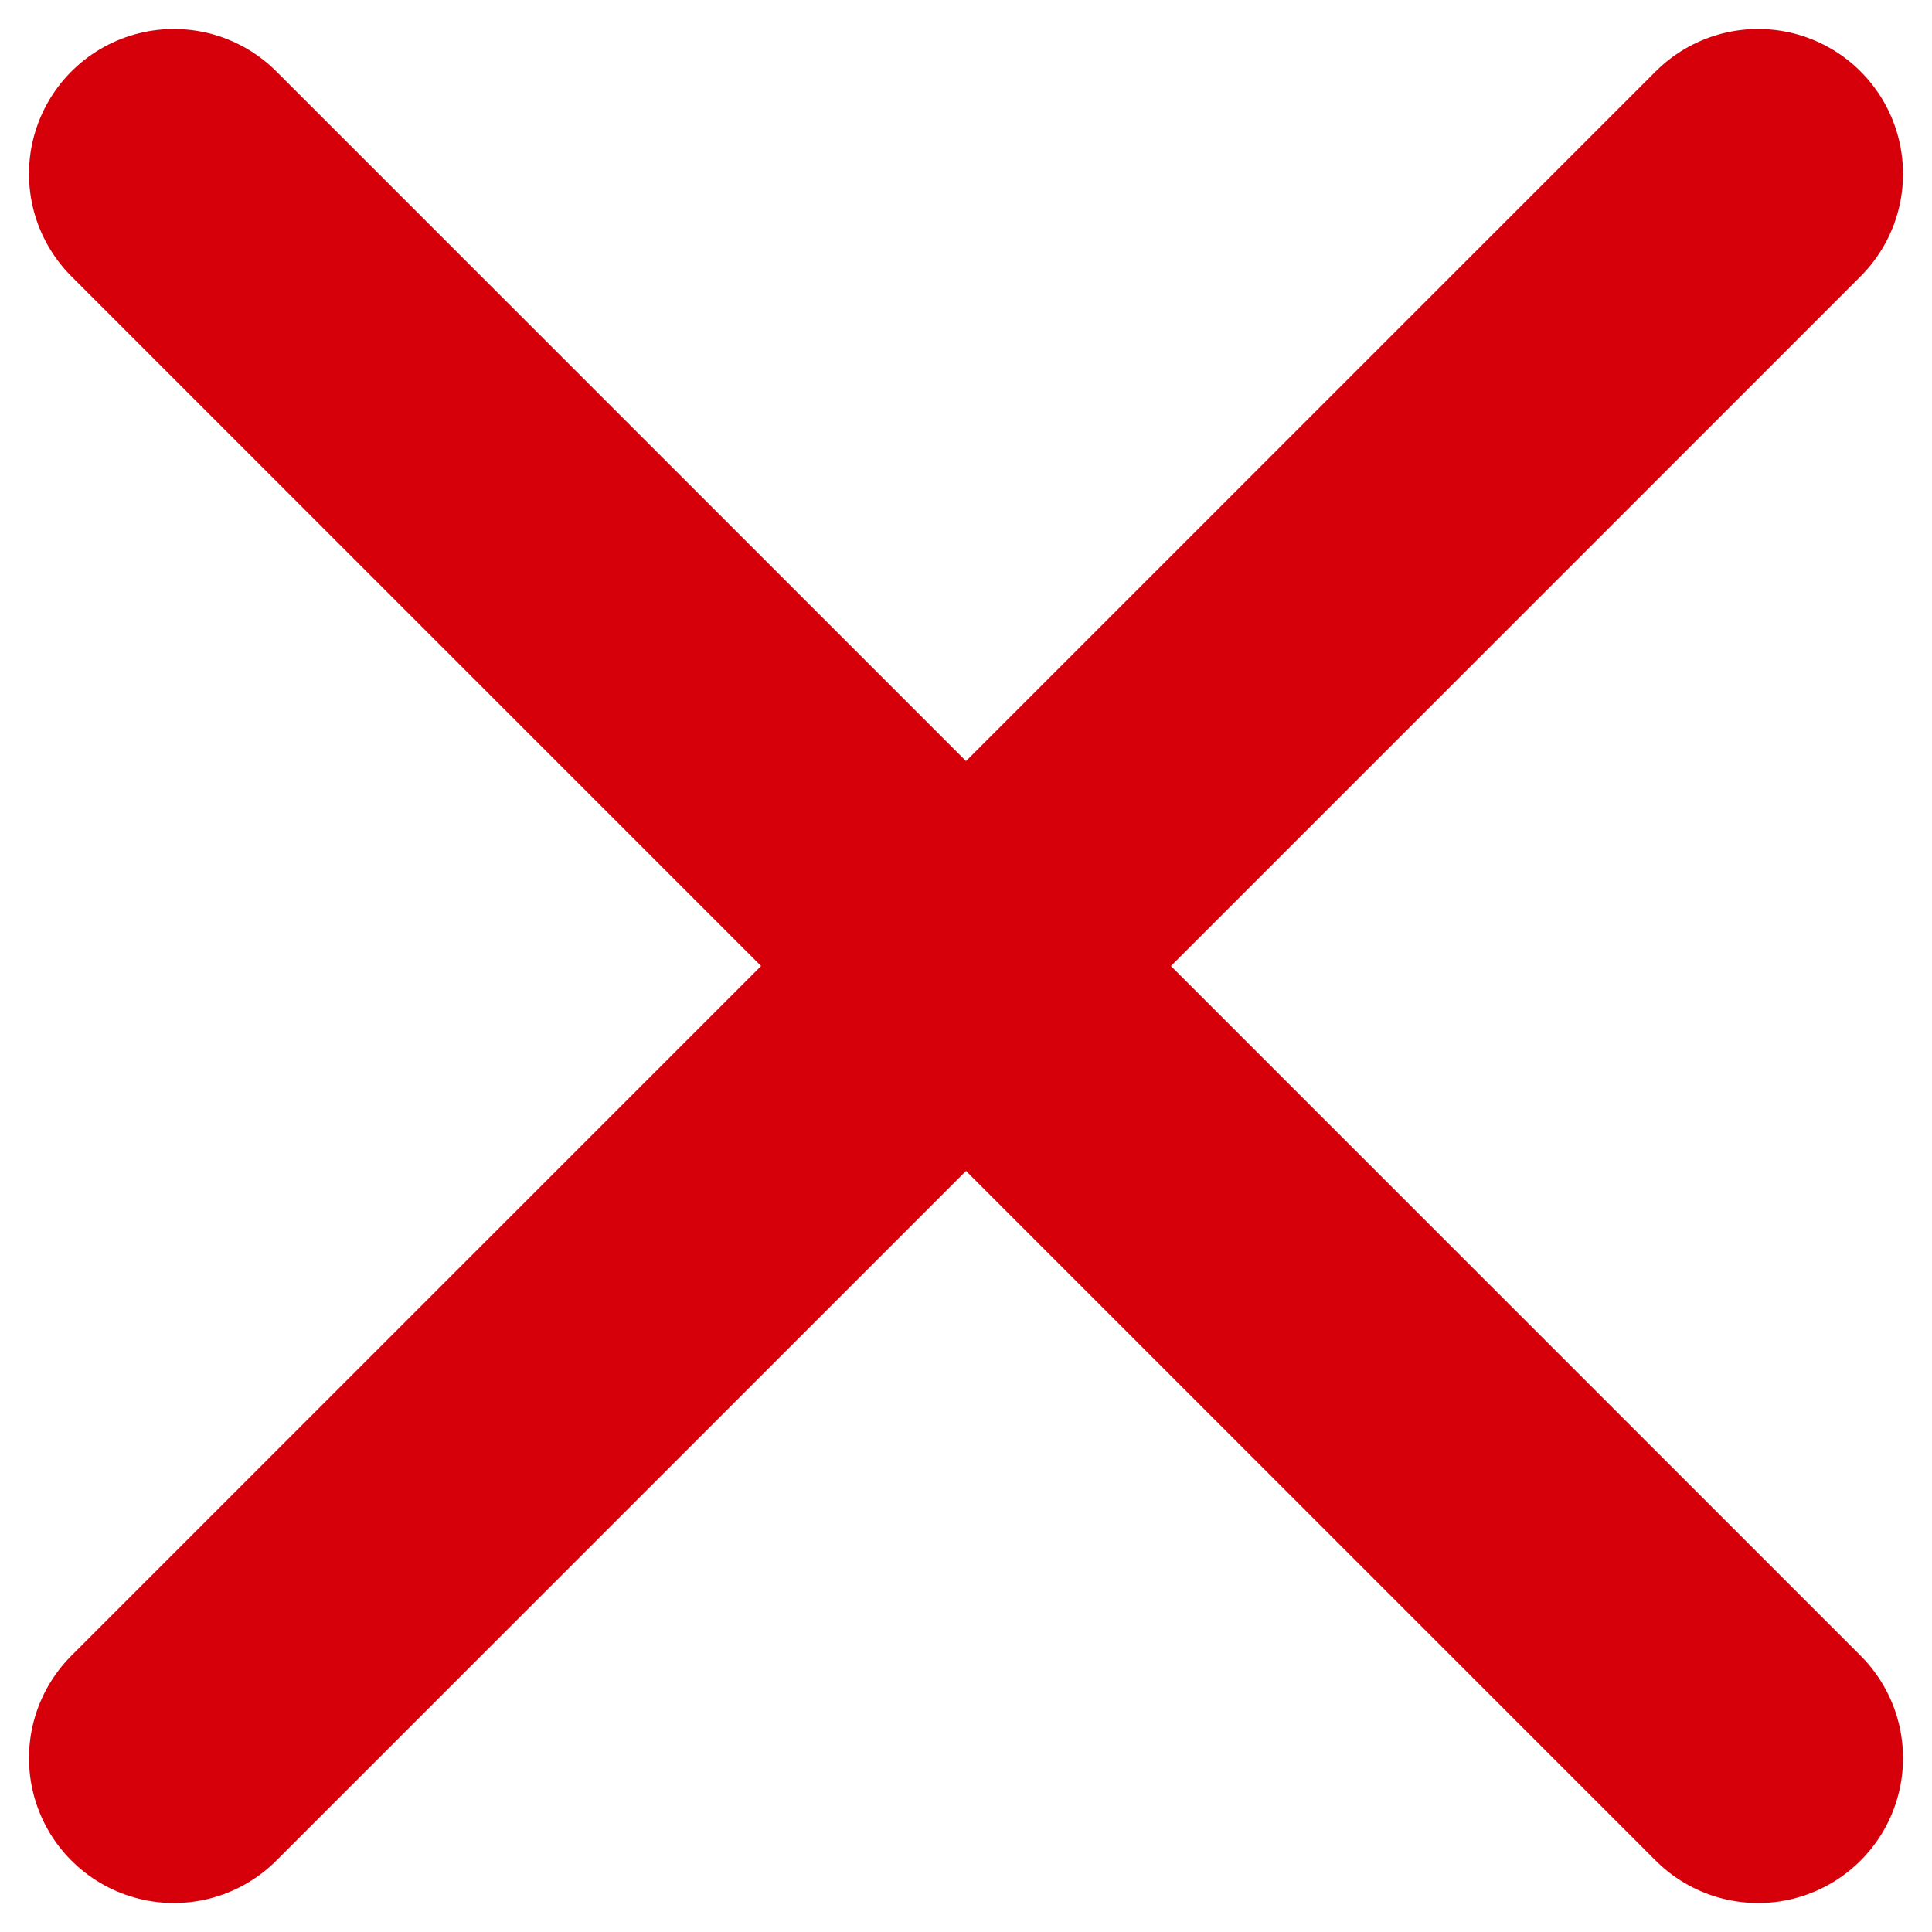
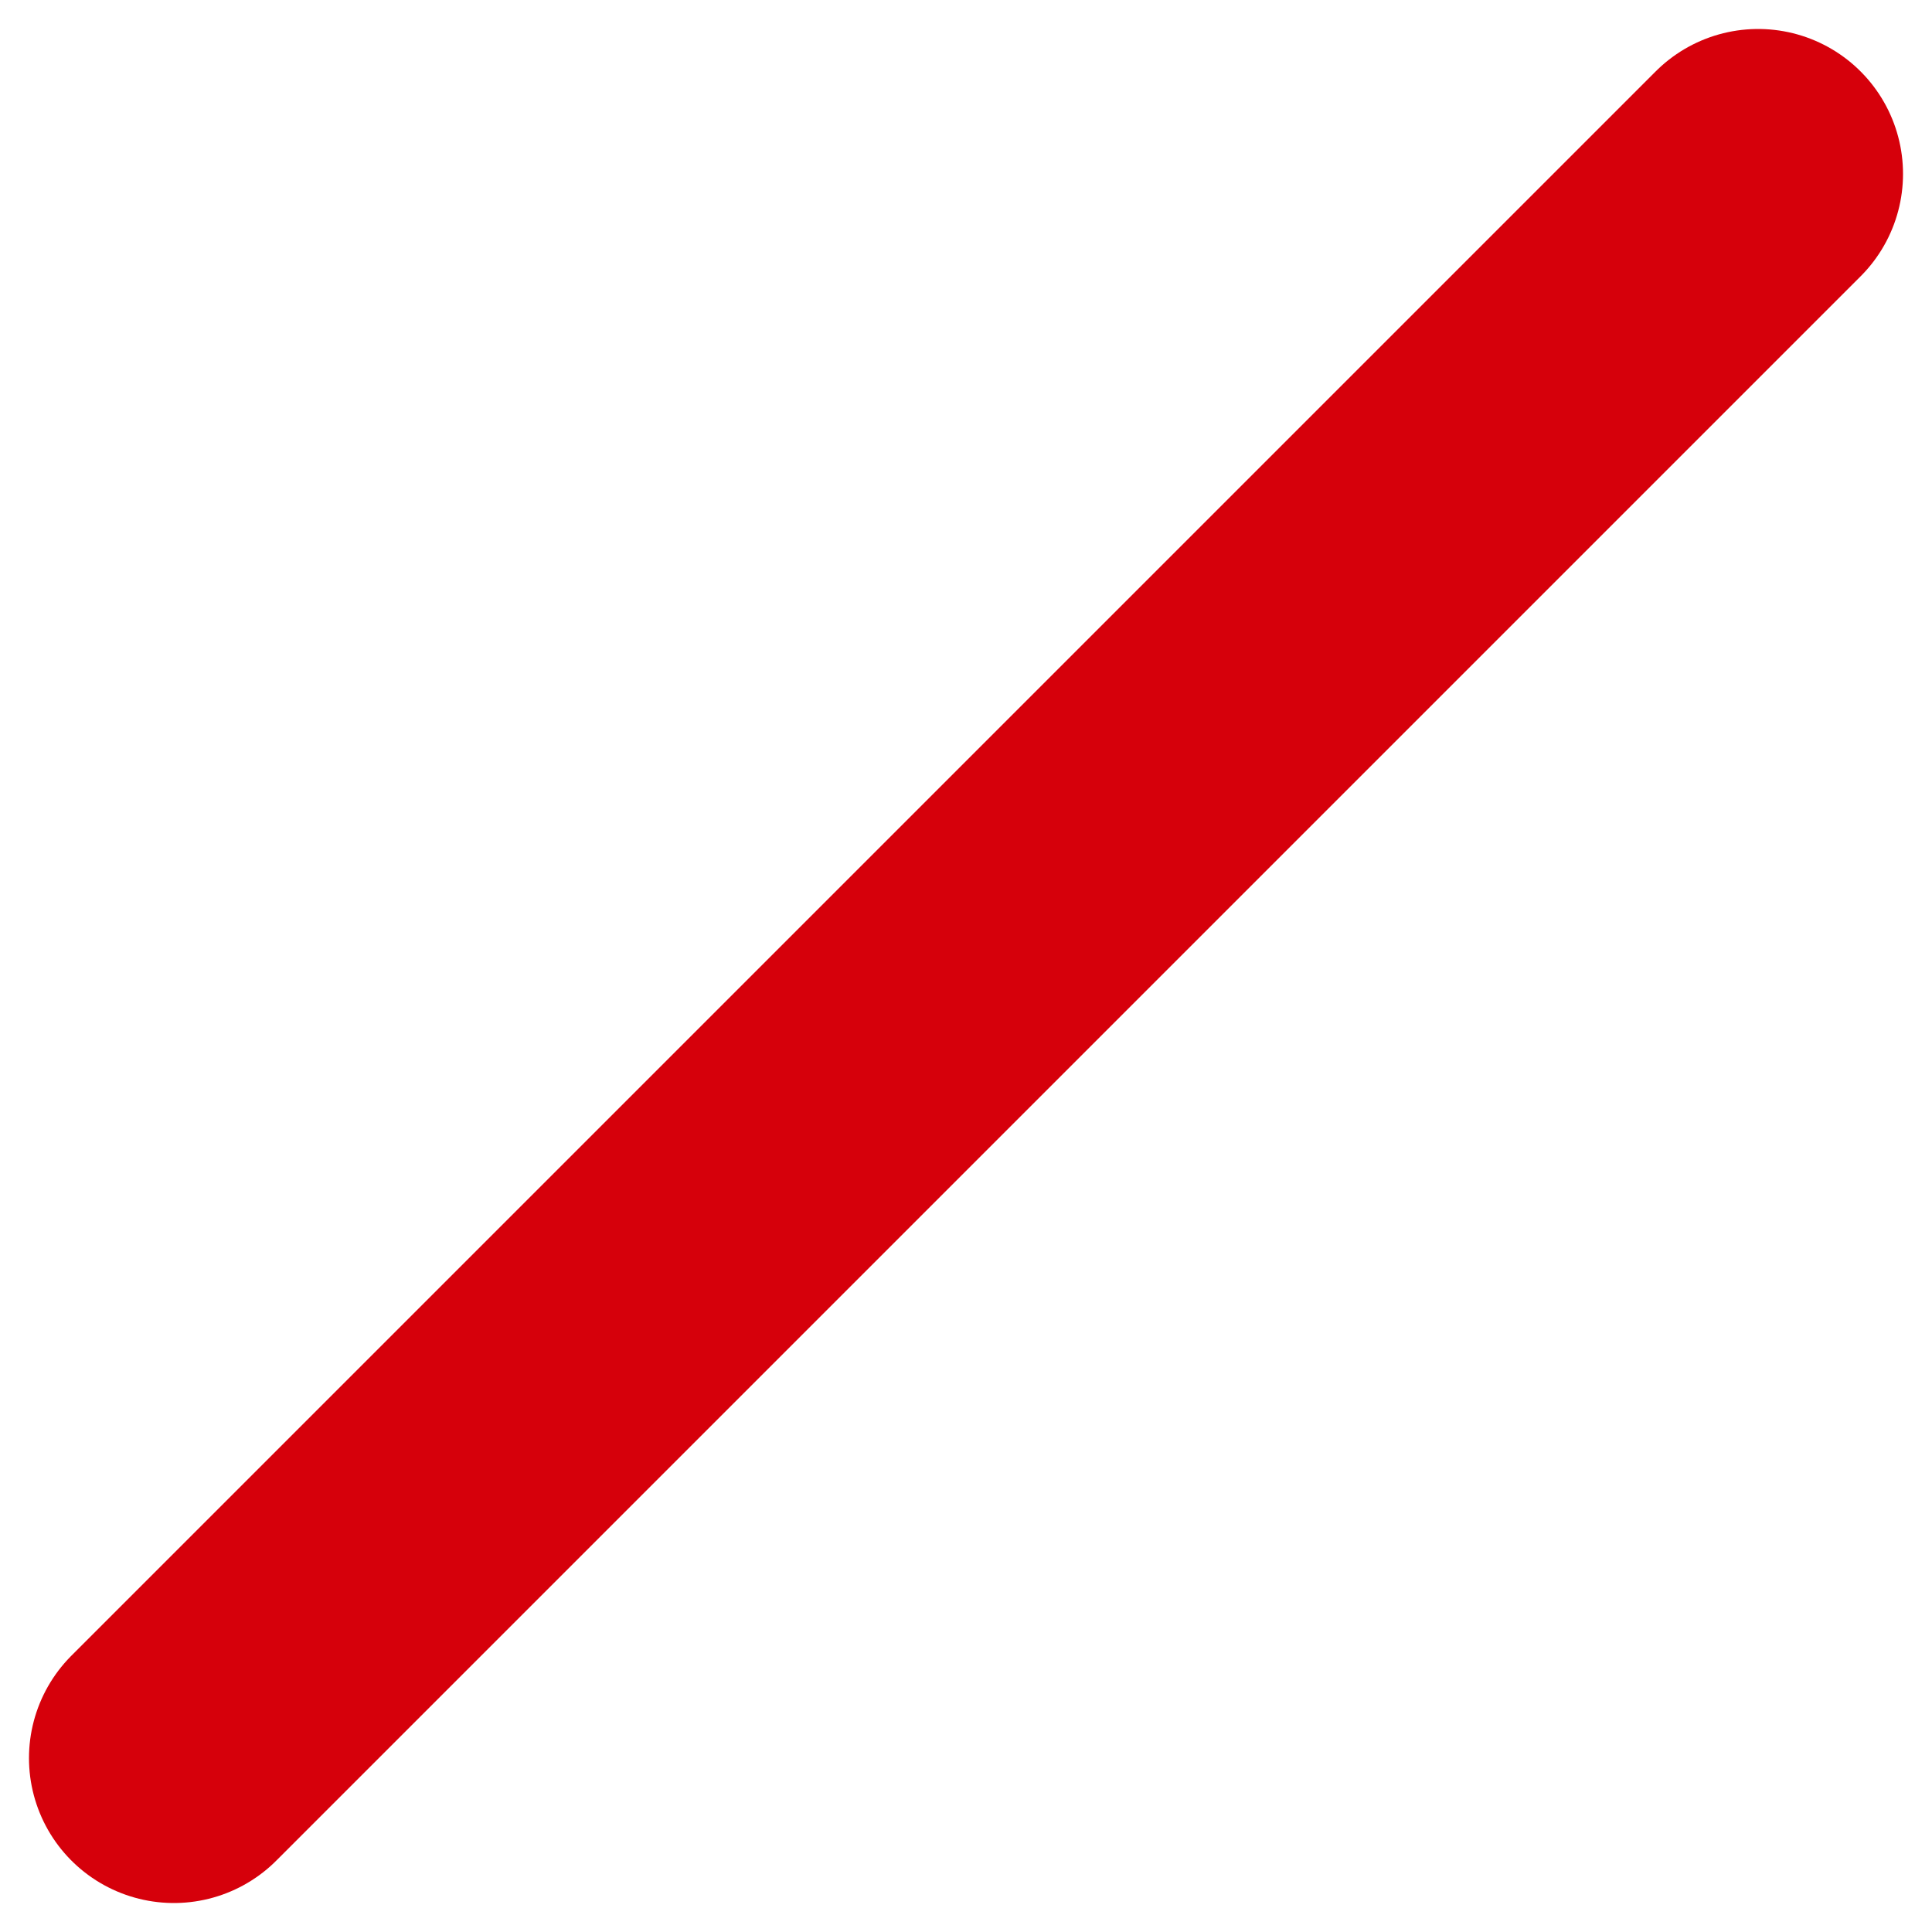
<svg xmlns="http://www.w3.org/2000/svg" xmlns:xlink="http://www.w3.org/1999/xlink" version="1.1" id="Layer_1" x="0px" y="0px" width="20px" height="20px" viewBox="-489 491 20 20" style="enable-background:new -489 491 20 20;" xml:space="preserve">
  <style type="text/css">
	.st0{clip-path:url(#SVGID_2_);fill:none;stroke:#D6000B;stroke-width:3;stroke-linecap:round;}
	.st1{clip-path:url(#SVGID_4_);fill:none;stroke:#D6000B;stroke-width:3;stroke-linecap:round;}
</style>
  <g>
    <g>
      <defs>
        <rect id="SVGID_1_" x="-488.7" y="491.3" width="19.5" height="19.5" />
      </defs>
      <clipPath id="SVGID_2_">
        <use xlink:href="#SVGID_1_" style="overflow:visible;" />
      </clipPath>
-       <line id="XMLID_3_" class="st0" x1="-487.2" y1="492.8" x2="-470.8" y2="509.2" />
    </g>
    <g>
      <defs>
        <rect id="SVGID_3_" x="-488.7" y="491.3" width="19.5" height="19.5" />
      </defs>
      <clipPath id="SVGID_4_">
        <use xlink:href="#SVGID_3_" style="overflow:visible;" />
      </clipPath>
      <line id="XMLID_2_" class="st1" x1="-487.2" y1="509.2" x2="-470.8" y2="492.8" />
    </g>
  </g>
</svg>